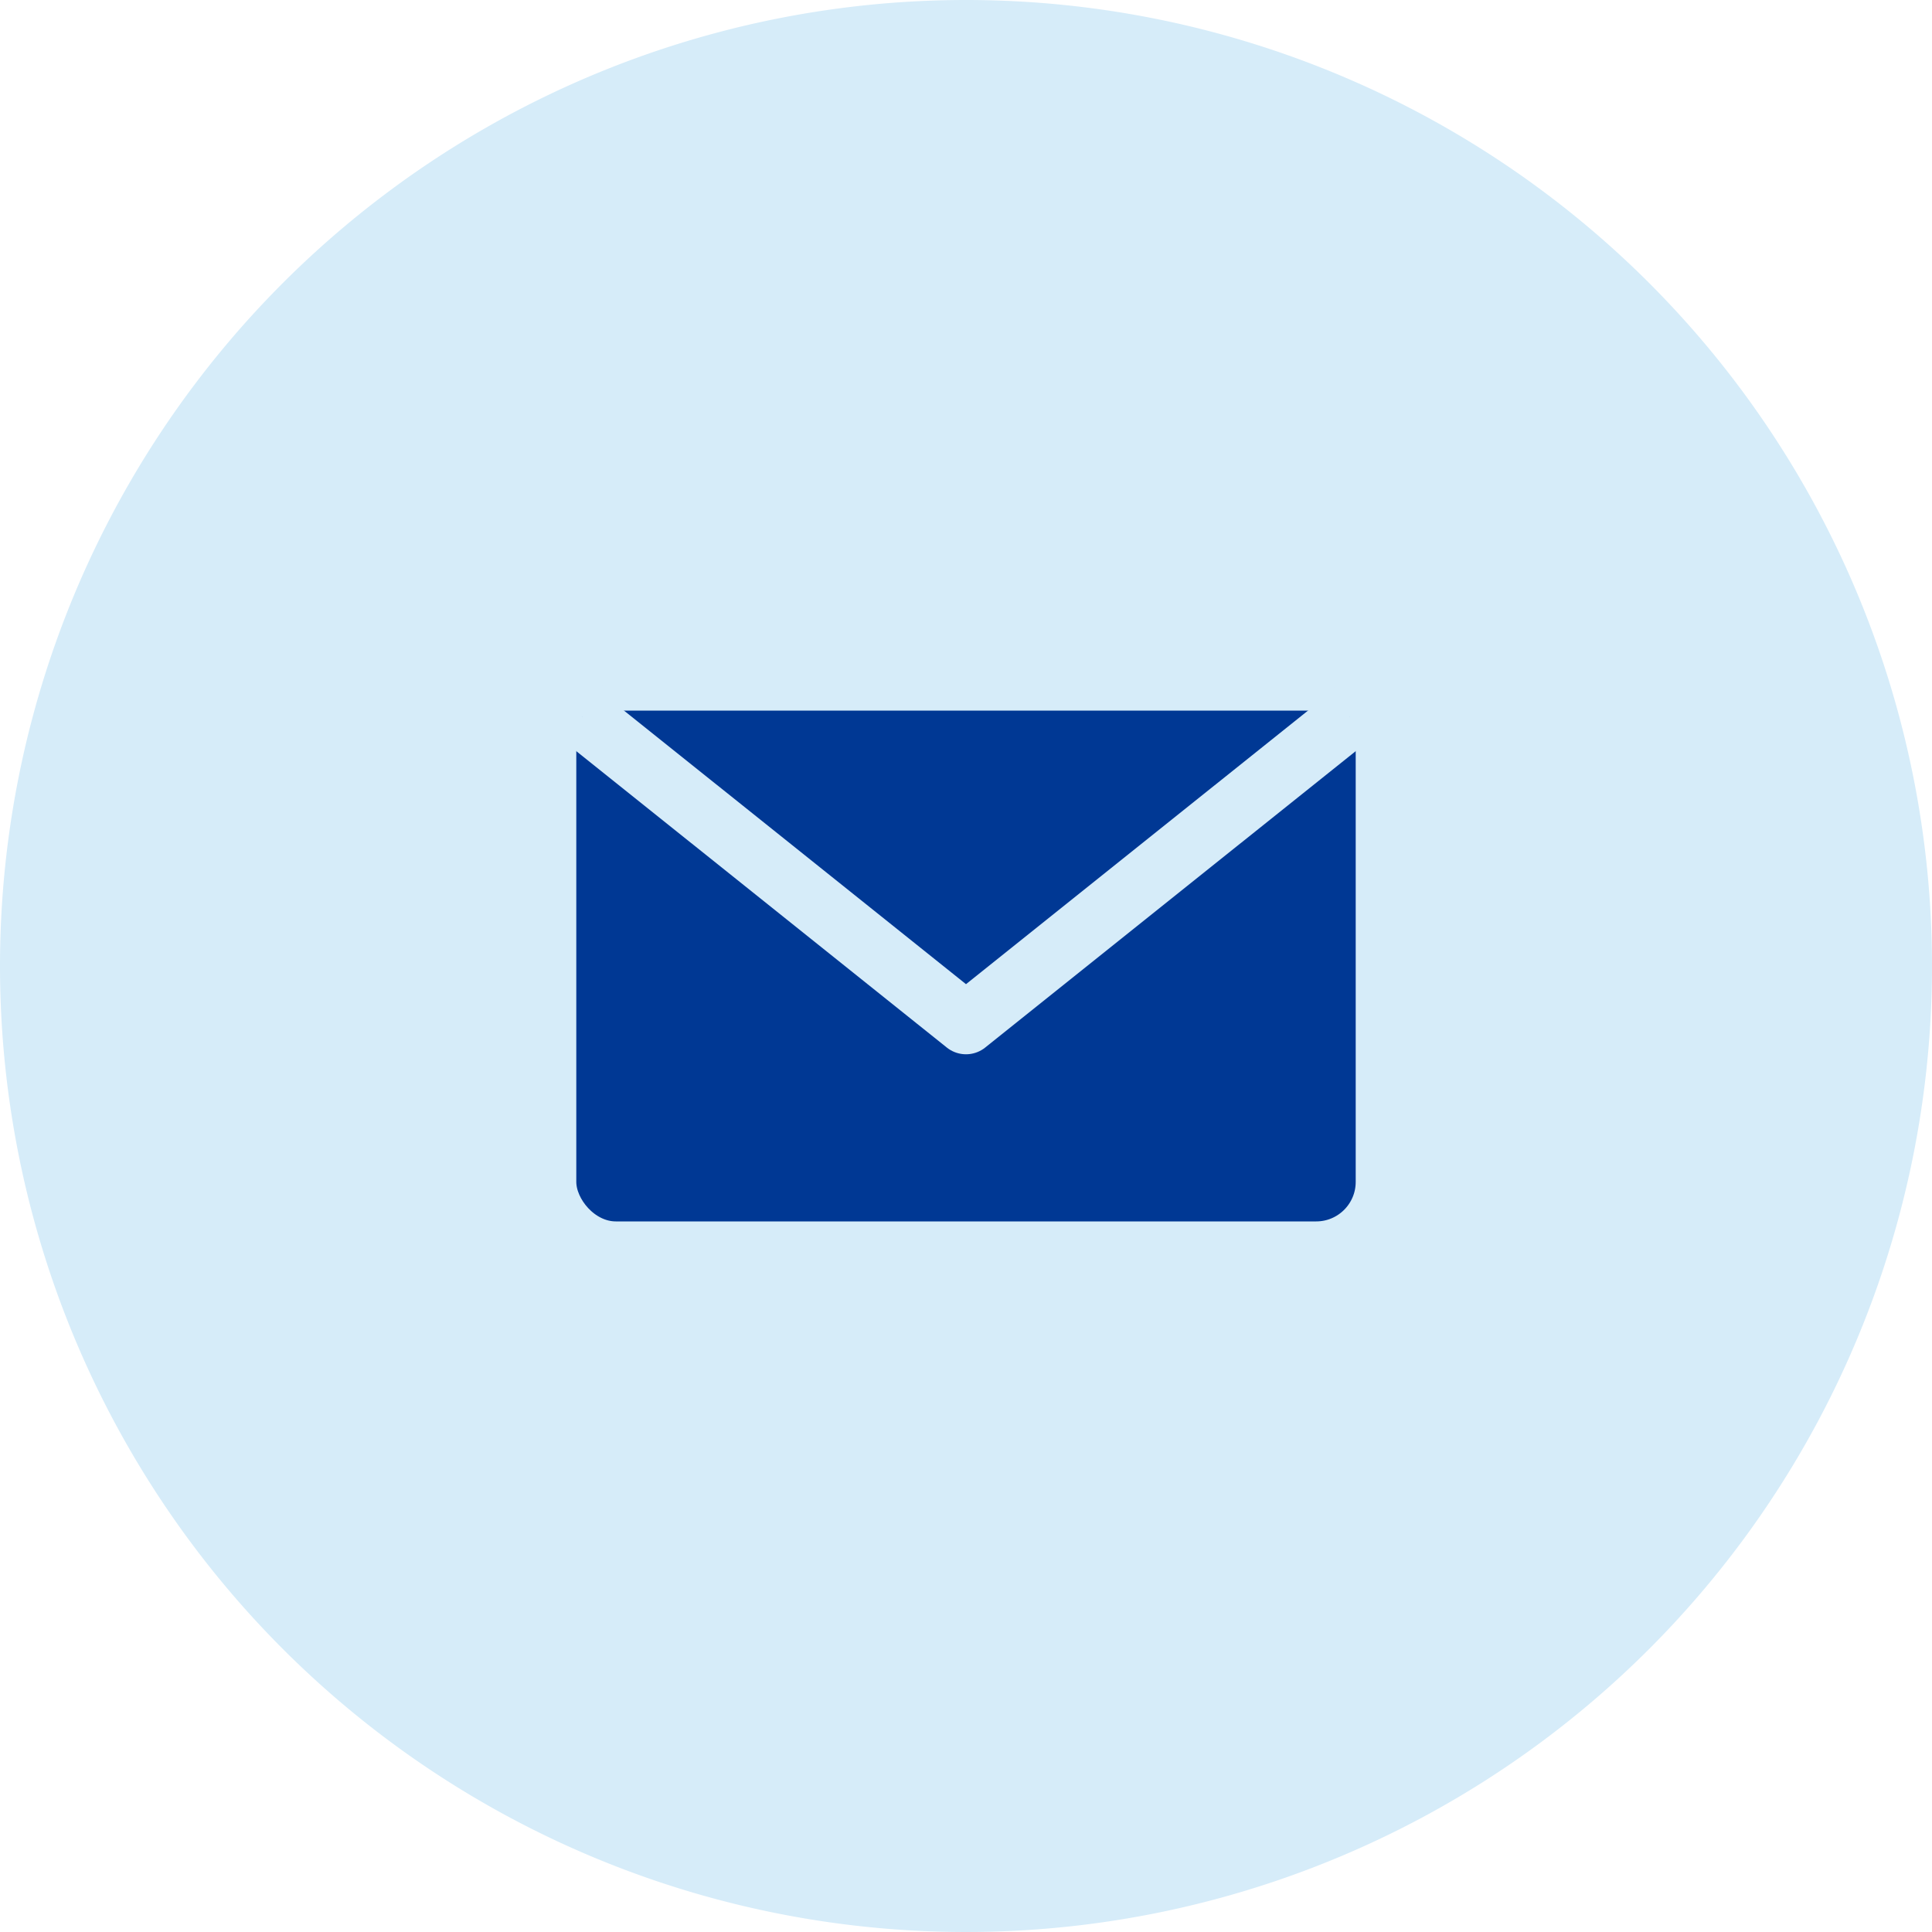
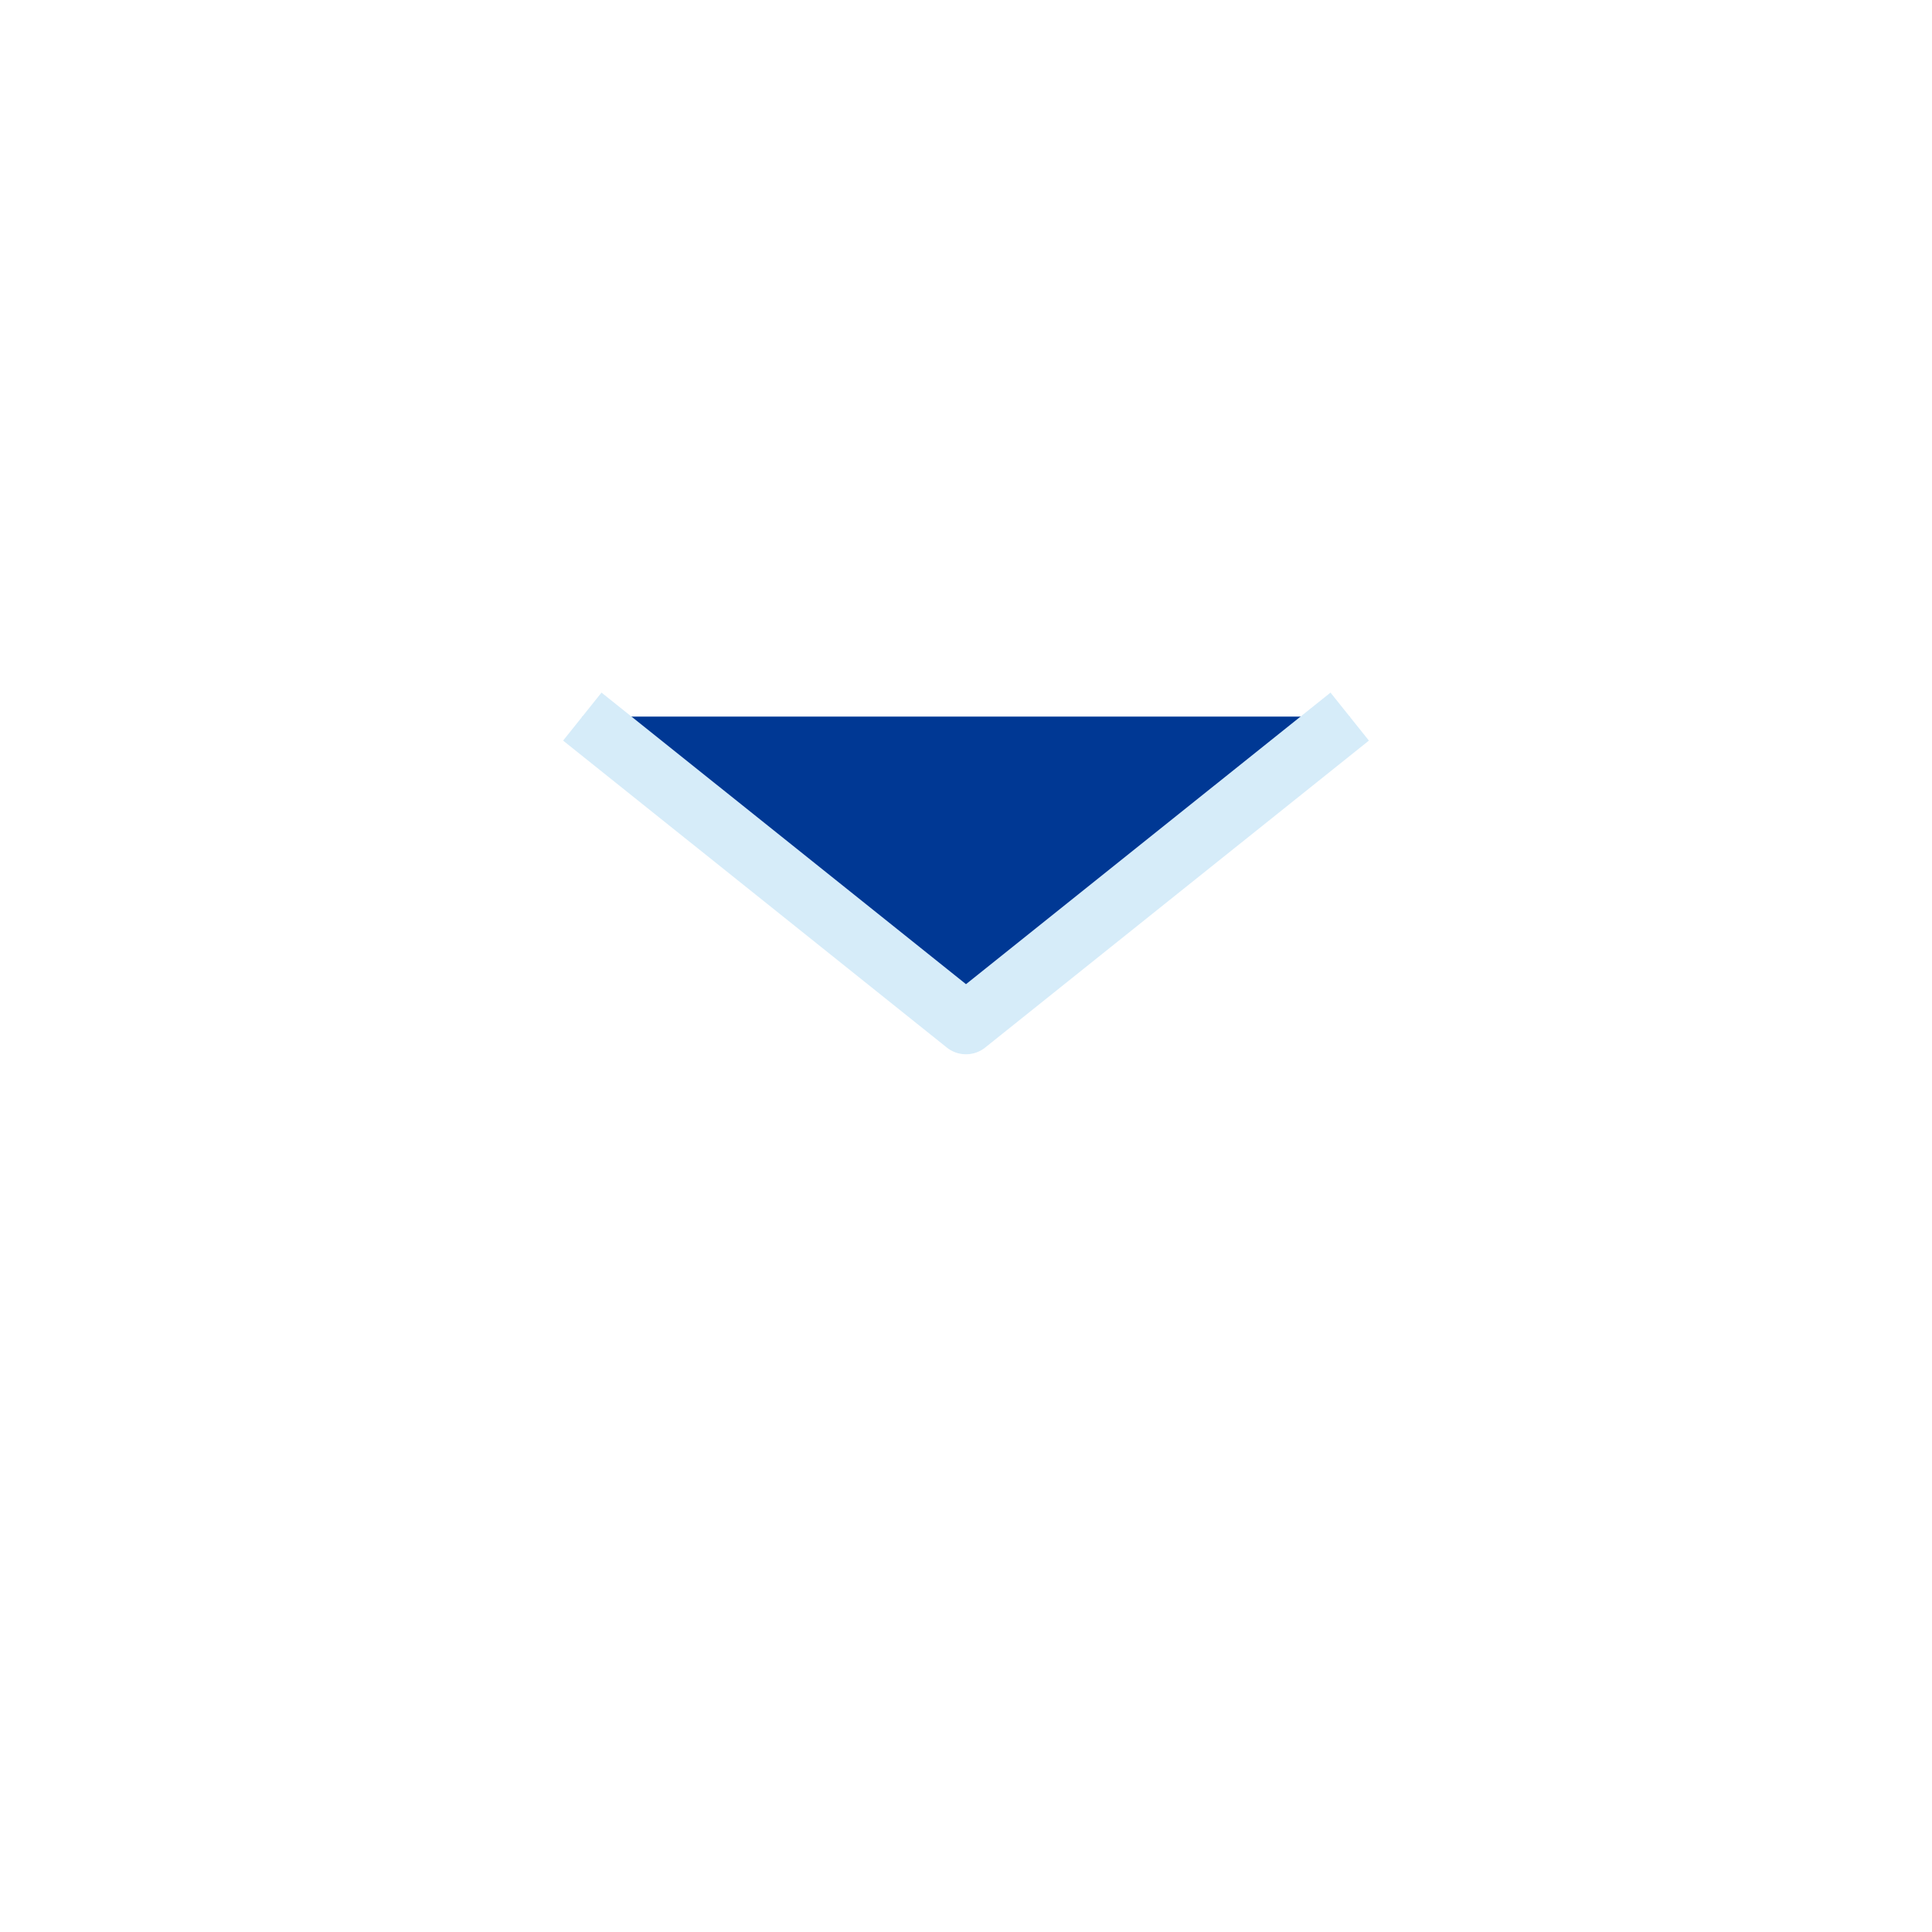
<svg xmlns="http://www.w3.org/2000/svg" width="55" height="55" viewBox="0 0 55 55">
  <g data-name="Group 625">
-     <path data-name="Path 2799" d="M27.5 0A27.5 27.5 0 1 1 0 27.5 27.5 27.5 0 0 1 27.5 0z" style="fill:#d6ecf9" />
    <g data-name="Group 624" transform="translate(16.031 19.854)">
-       <rect data-name="Rectangle 22" width="22.938" height="15.292" rx="1.5" style="stroke-width:.75px;fill:#003894;stroke:#d6ecf9;stroke-linejoin:round" />
      <path data-name="Path 169" d="m168.846 1590-10.923 8.738L147 1590" transform="translate(-146.454 -1589.454)" style="stroke-width:1.75px;fill:#003894;stroke:#d6ecf9;stroke-linejoin:round" />
    </g>
  </g>
</svg>